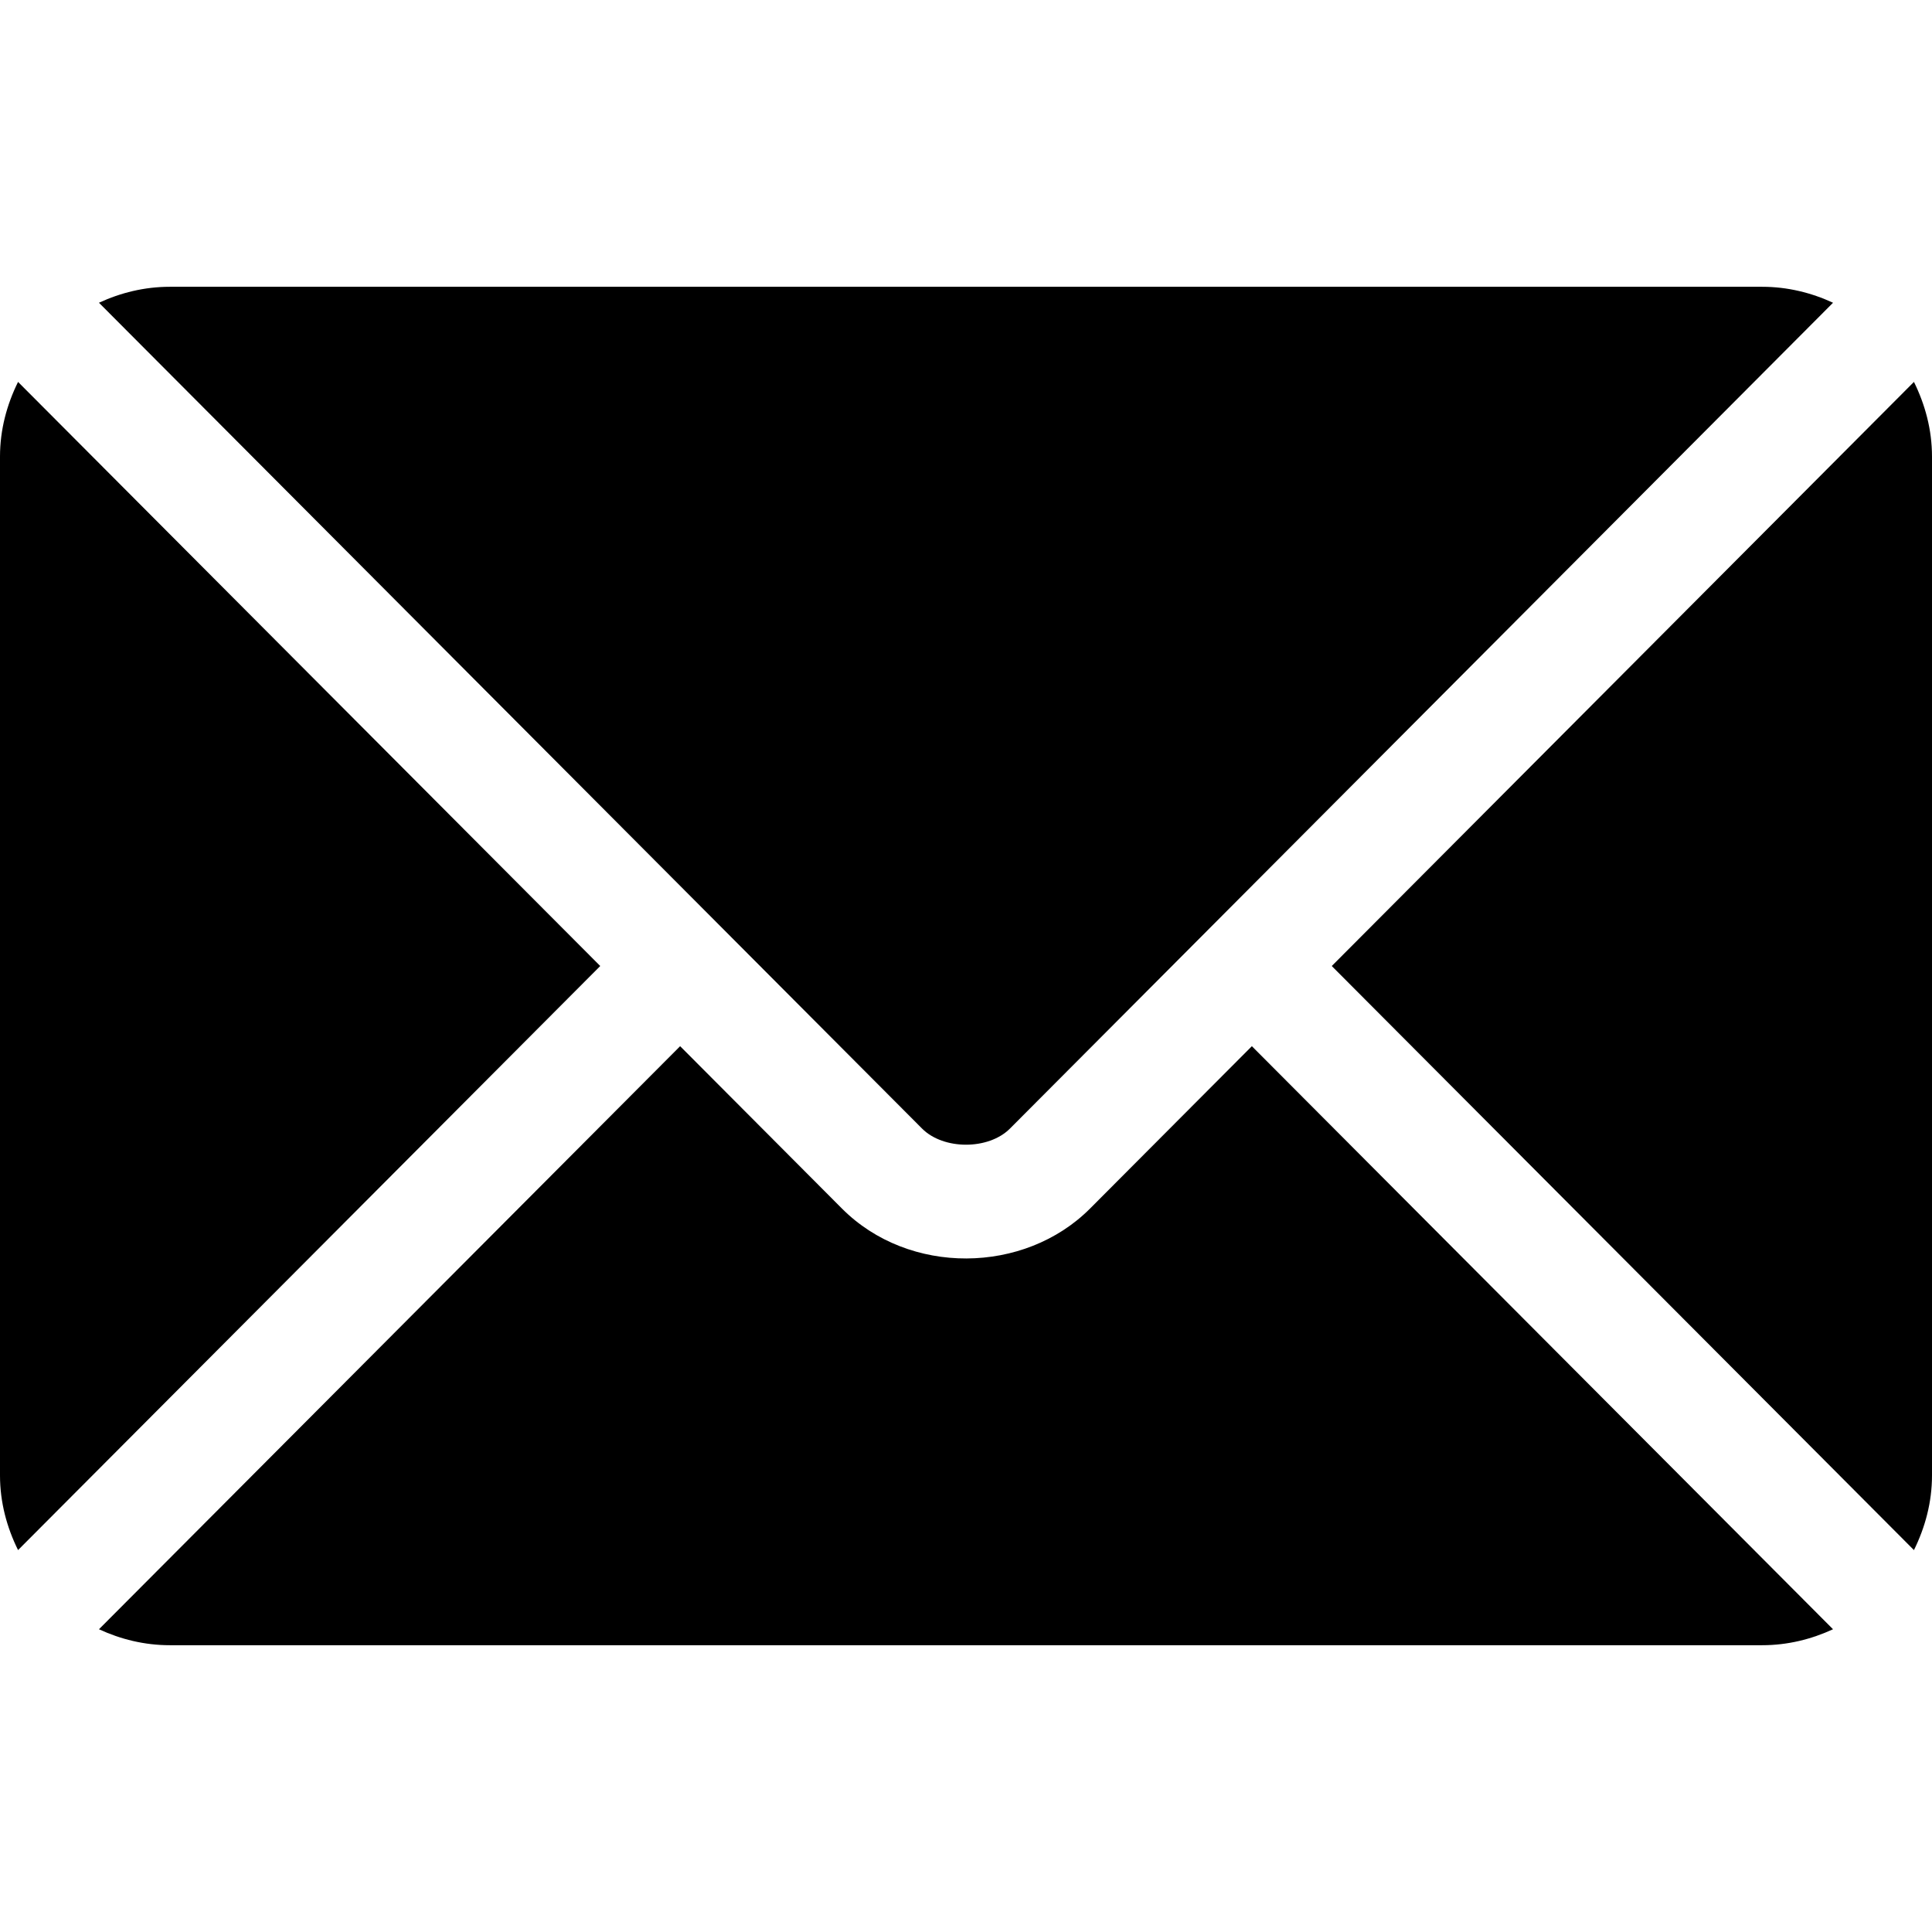
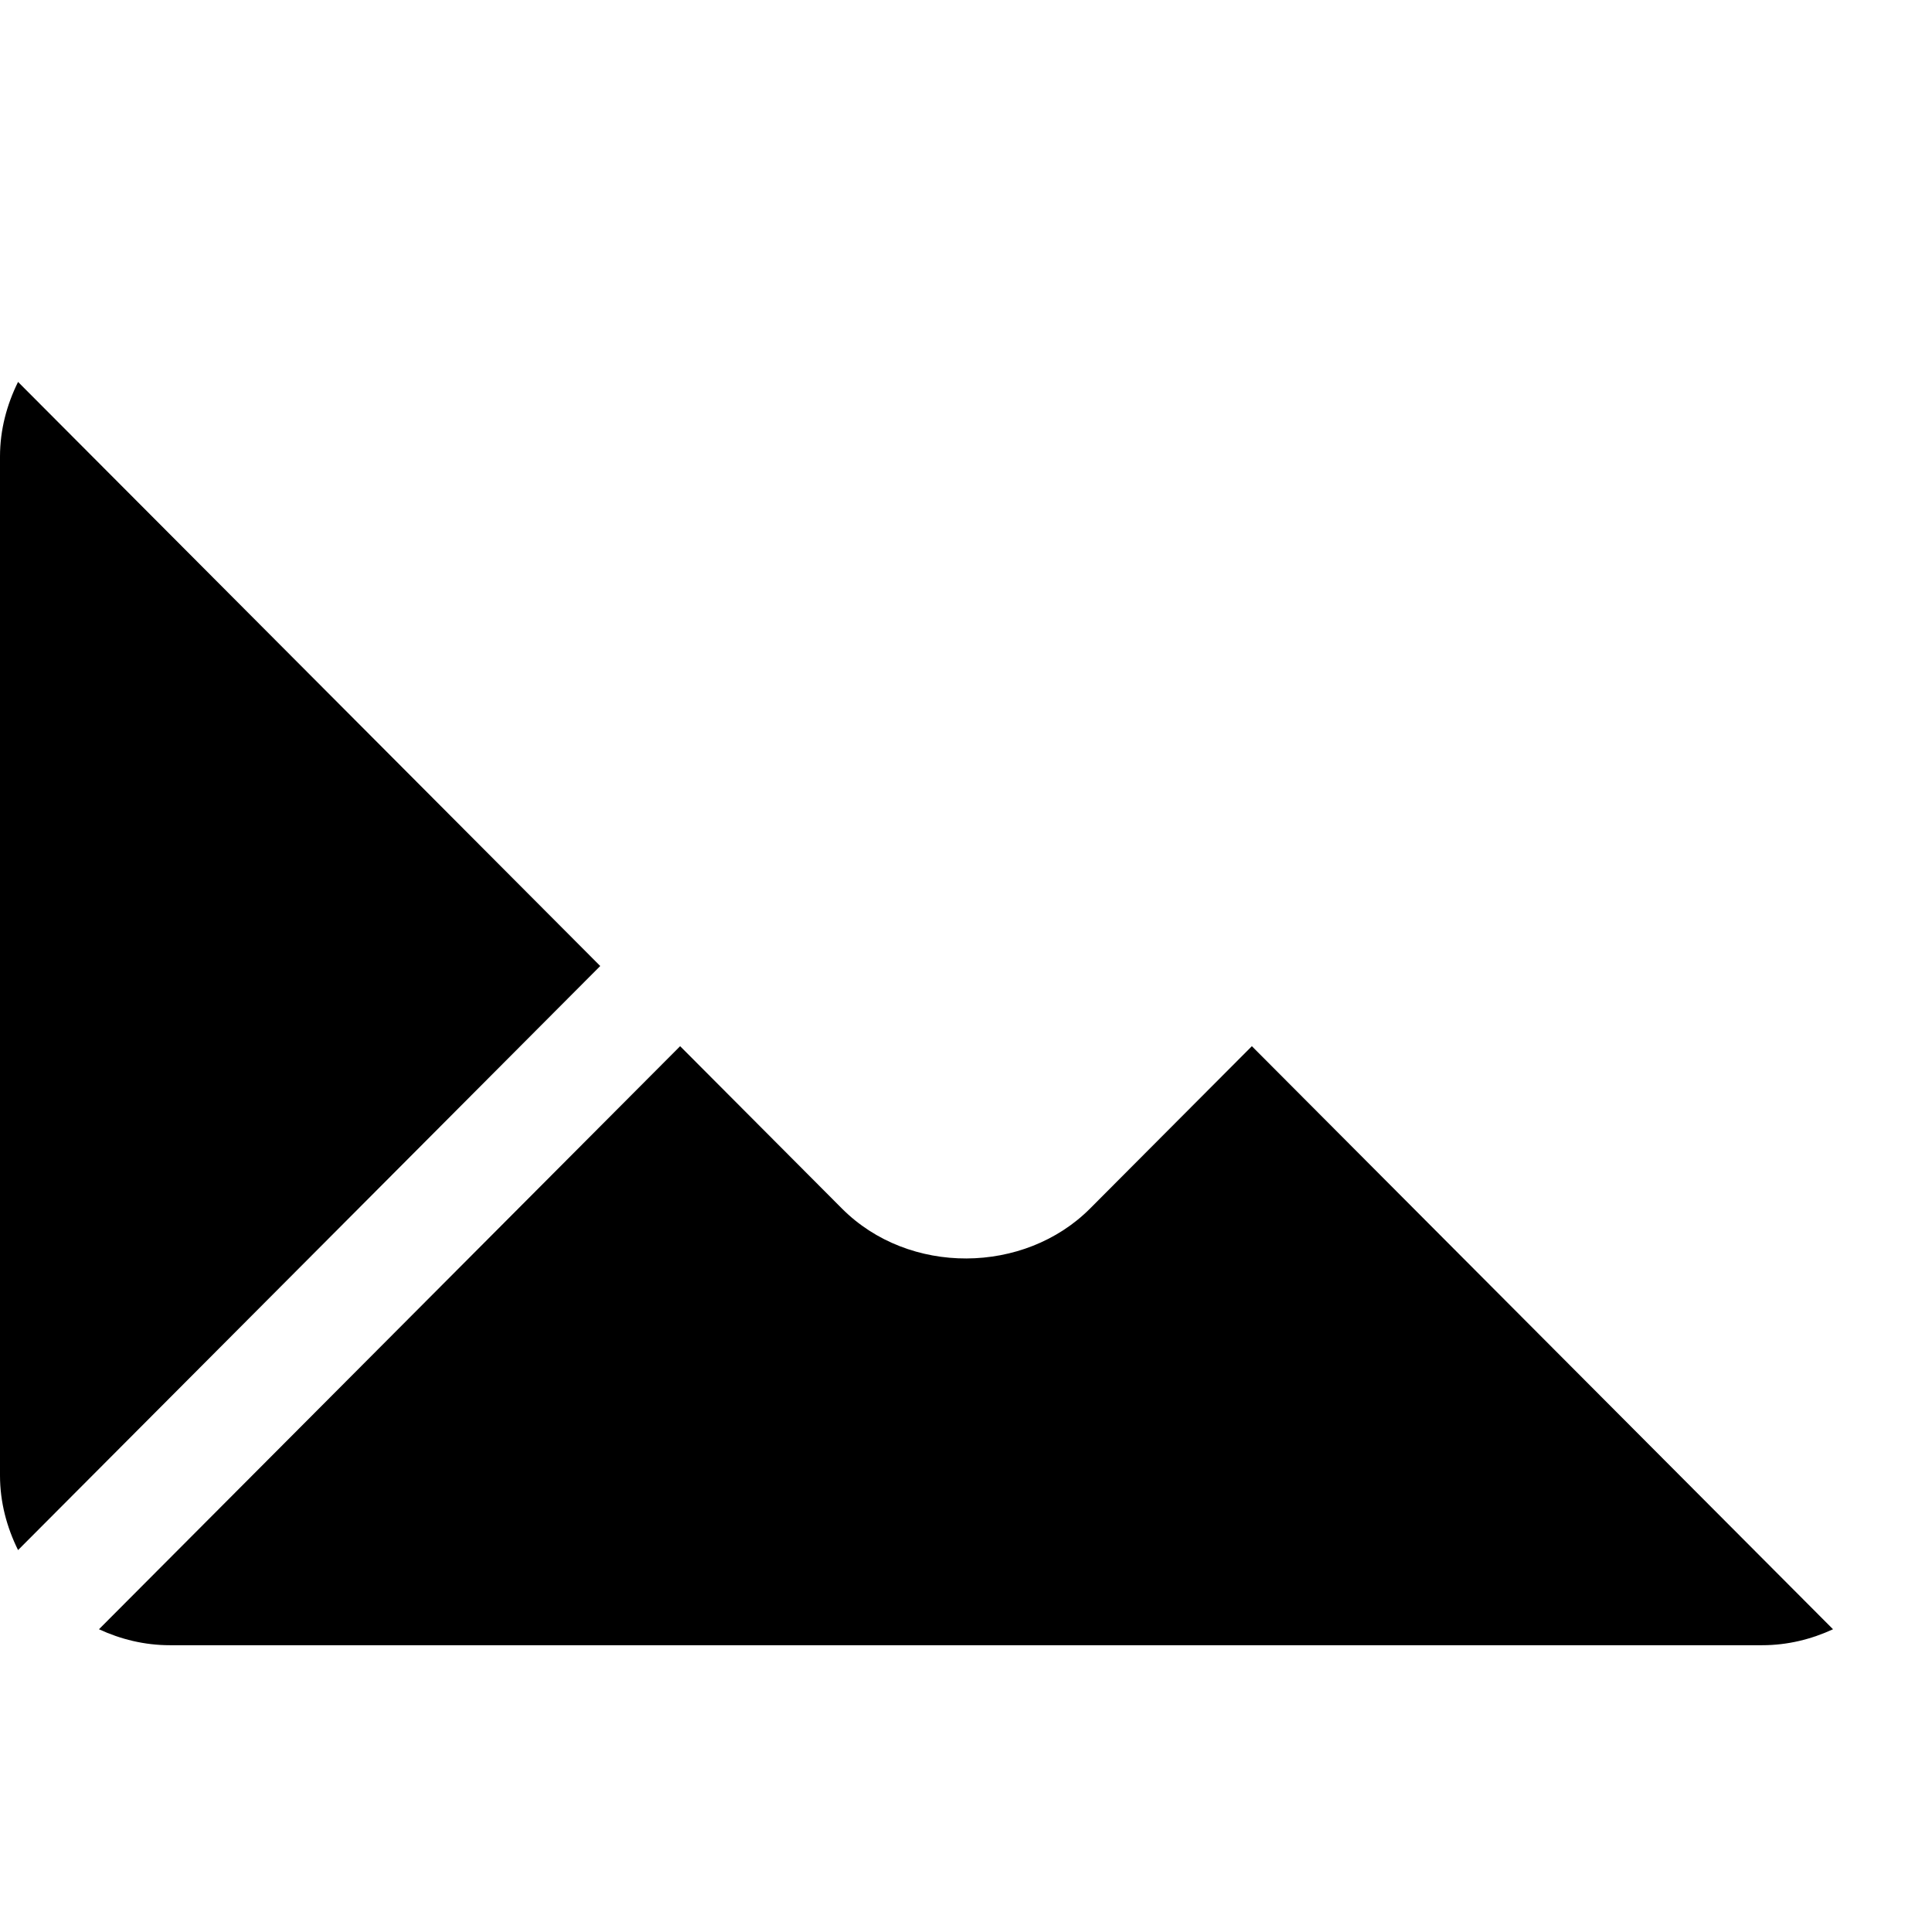
<svg xmlns="http://www.w3.org/2000/svg" width="107" height="107" viewBox="0 0 107 107" fill="none">
  <path d="M69.332 57.941L60.37 66.933C56.736 70.58 50.342 70.658 46.63 66.933L37.668 57.941L5.481 90.233C6.679 90.787 8 91.117 9.404 91.117H97.596C99 91.117 100.321 90.787 101.518 90.233L69.332 57.941Z" fill="black" />
-   <path d="M97.596 15.883H9.405C8 15.883 6.679 16.213 5.481 16.767L39.876 51.276C39.878 51.278 39.88 51.278 39.883 51.281C39.885 51.283 39.886 51.286 39.886 51.286L51.069 62.506C52.257 63.694 54.744 63.694 55.932 62.506L67.113 51.288C67.113 51.288 67.116 51.283 67.118 51.281C67.118 51.281 67.123 51.278 67.125 51.276L101.519 16.767C100.321 16.213 99 15.883 97.596 15.883Z" fill="black" />
  <path d="M1 21.152C0.38 22.405 0 23.797 0 25.287V81.713C0 83.203 0.38 84.595 1 85.848L33.243 53.501L1 21.152Z" fill="black" />
-   <path d="M106 21.151L73.757 53.501L106 85.849C106.619 84.595 107 83.204 107 81.713V25.287C107 23.796 106.619 22.405 106 21.151Z" fill="black" />
</svg>